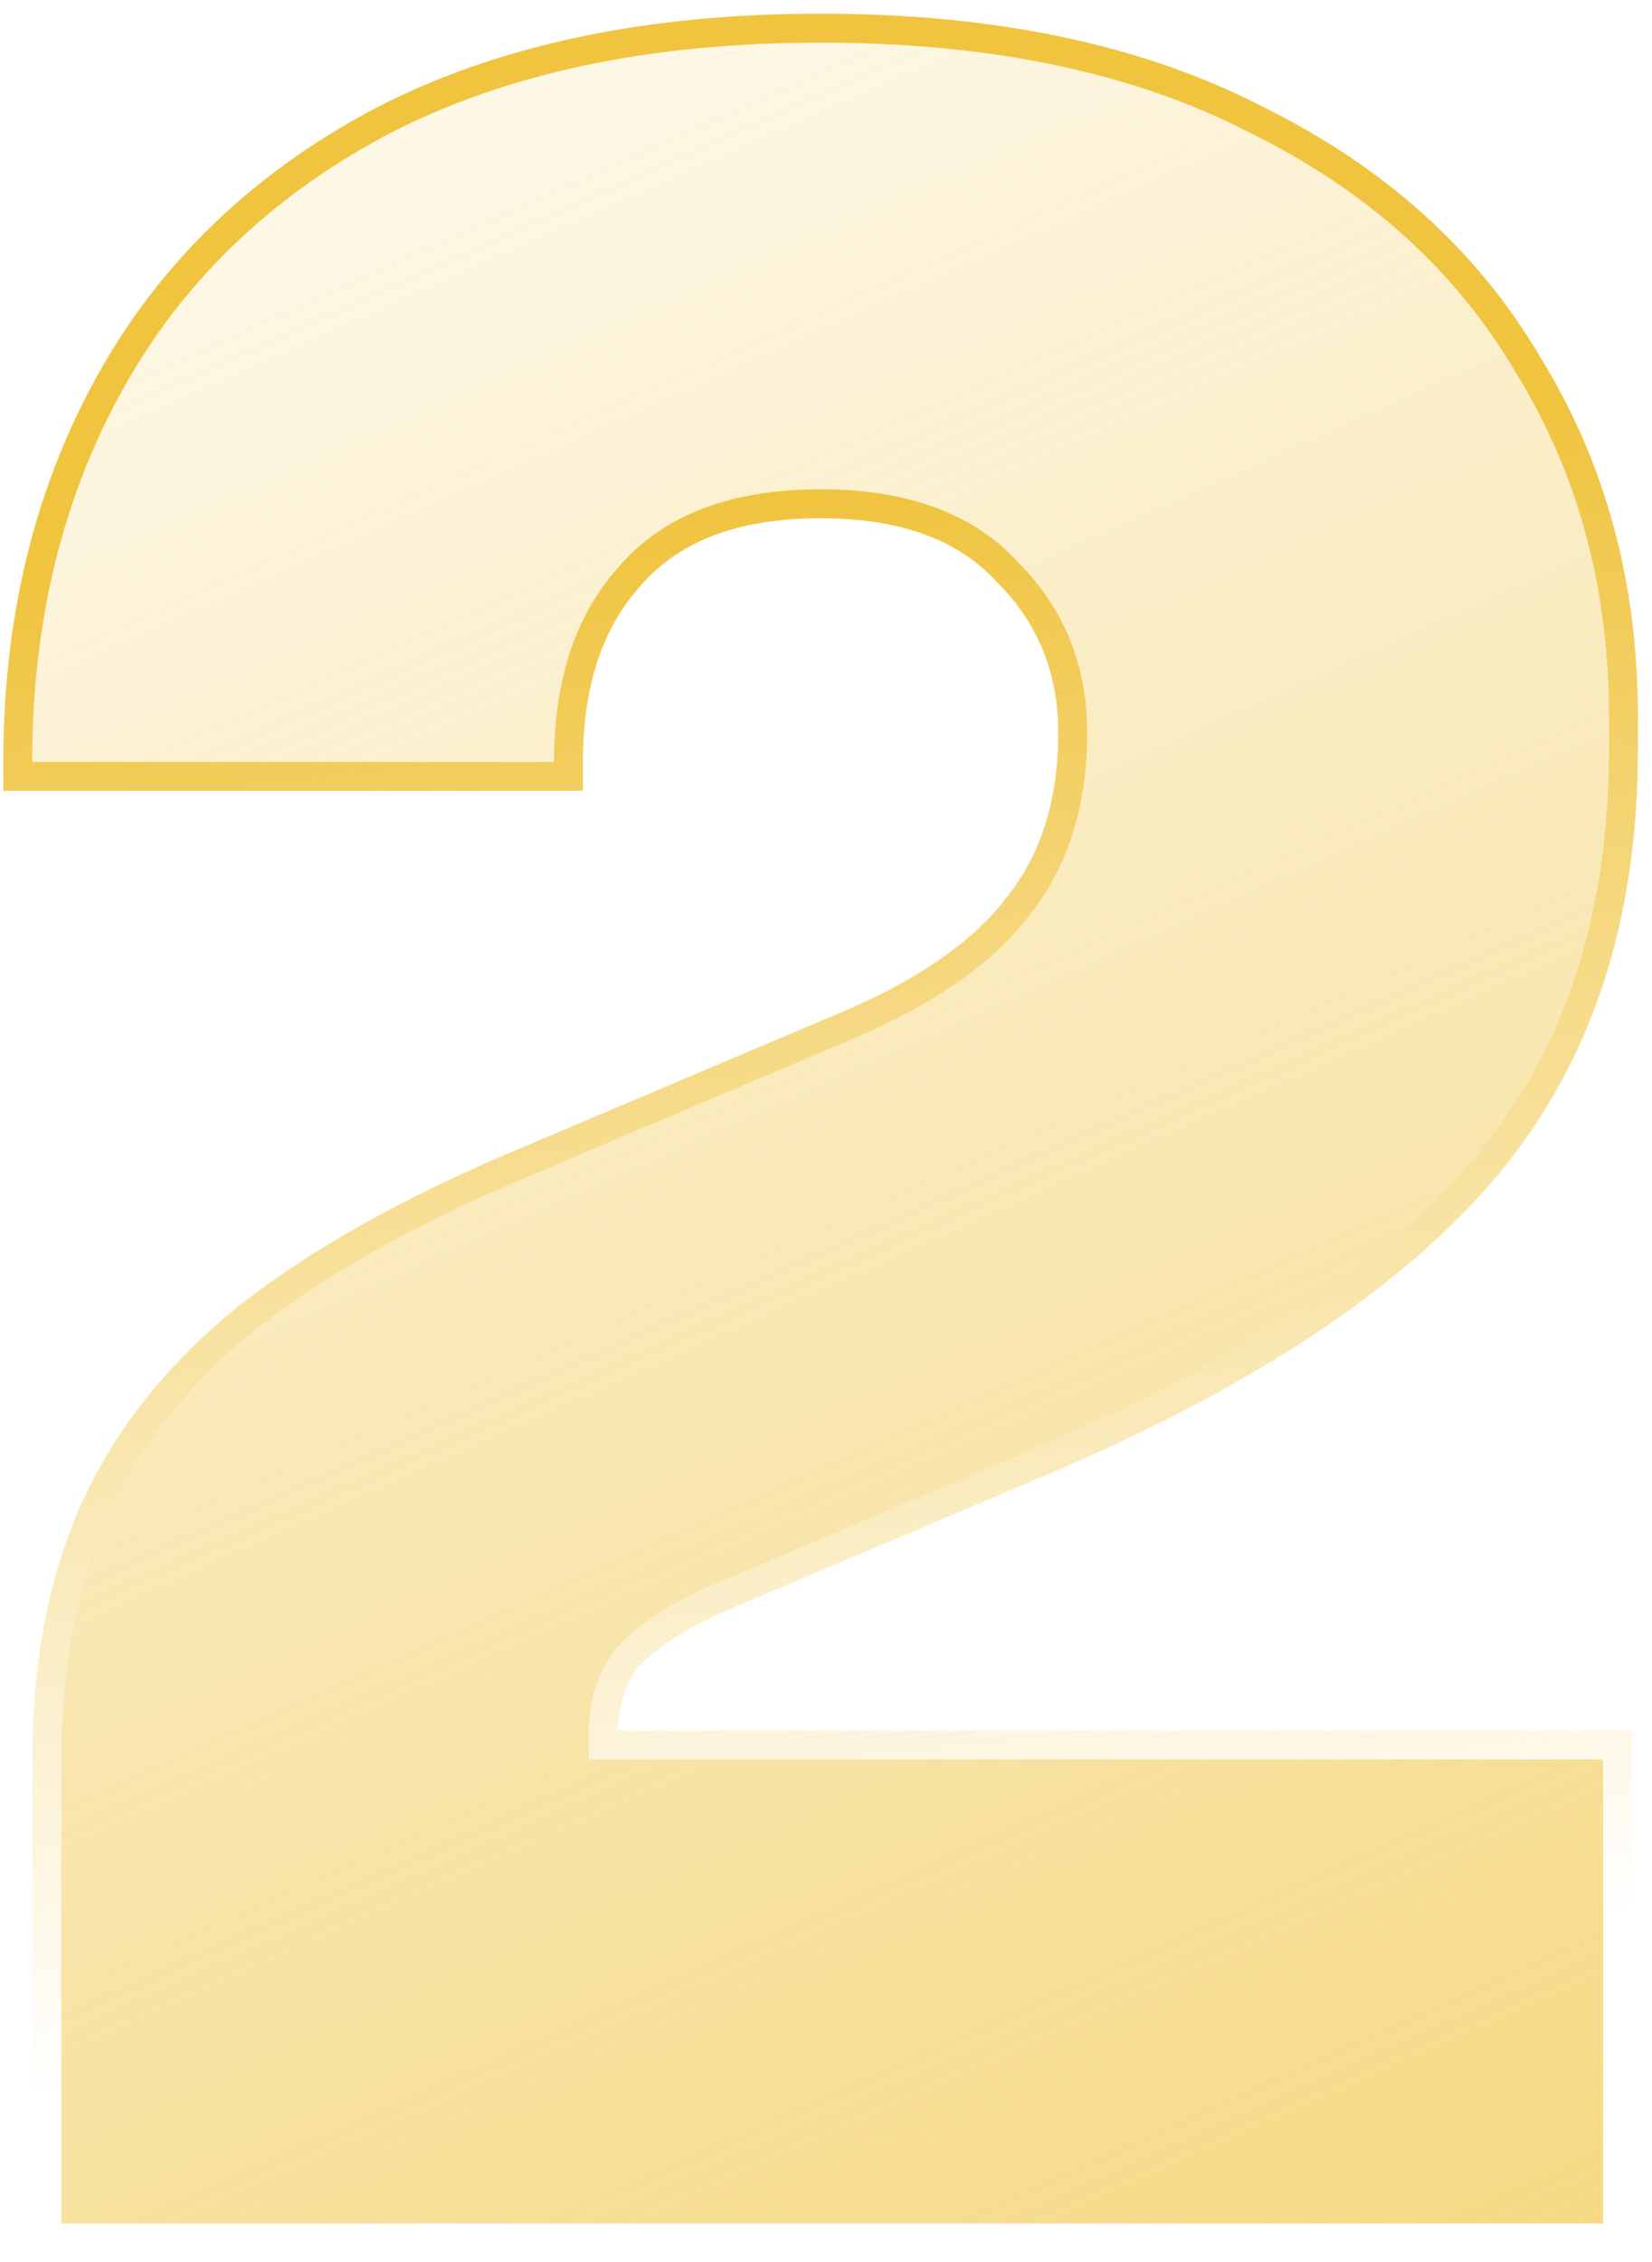
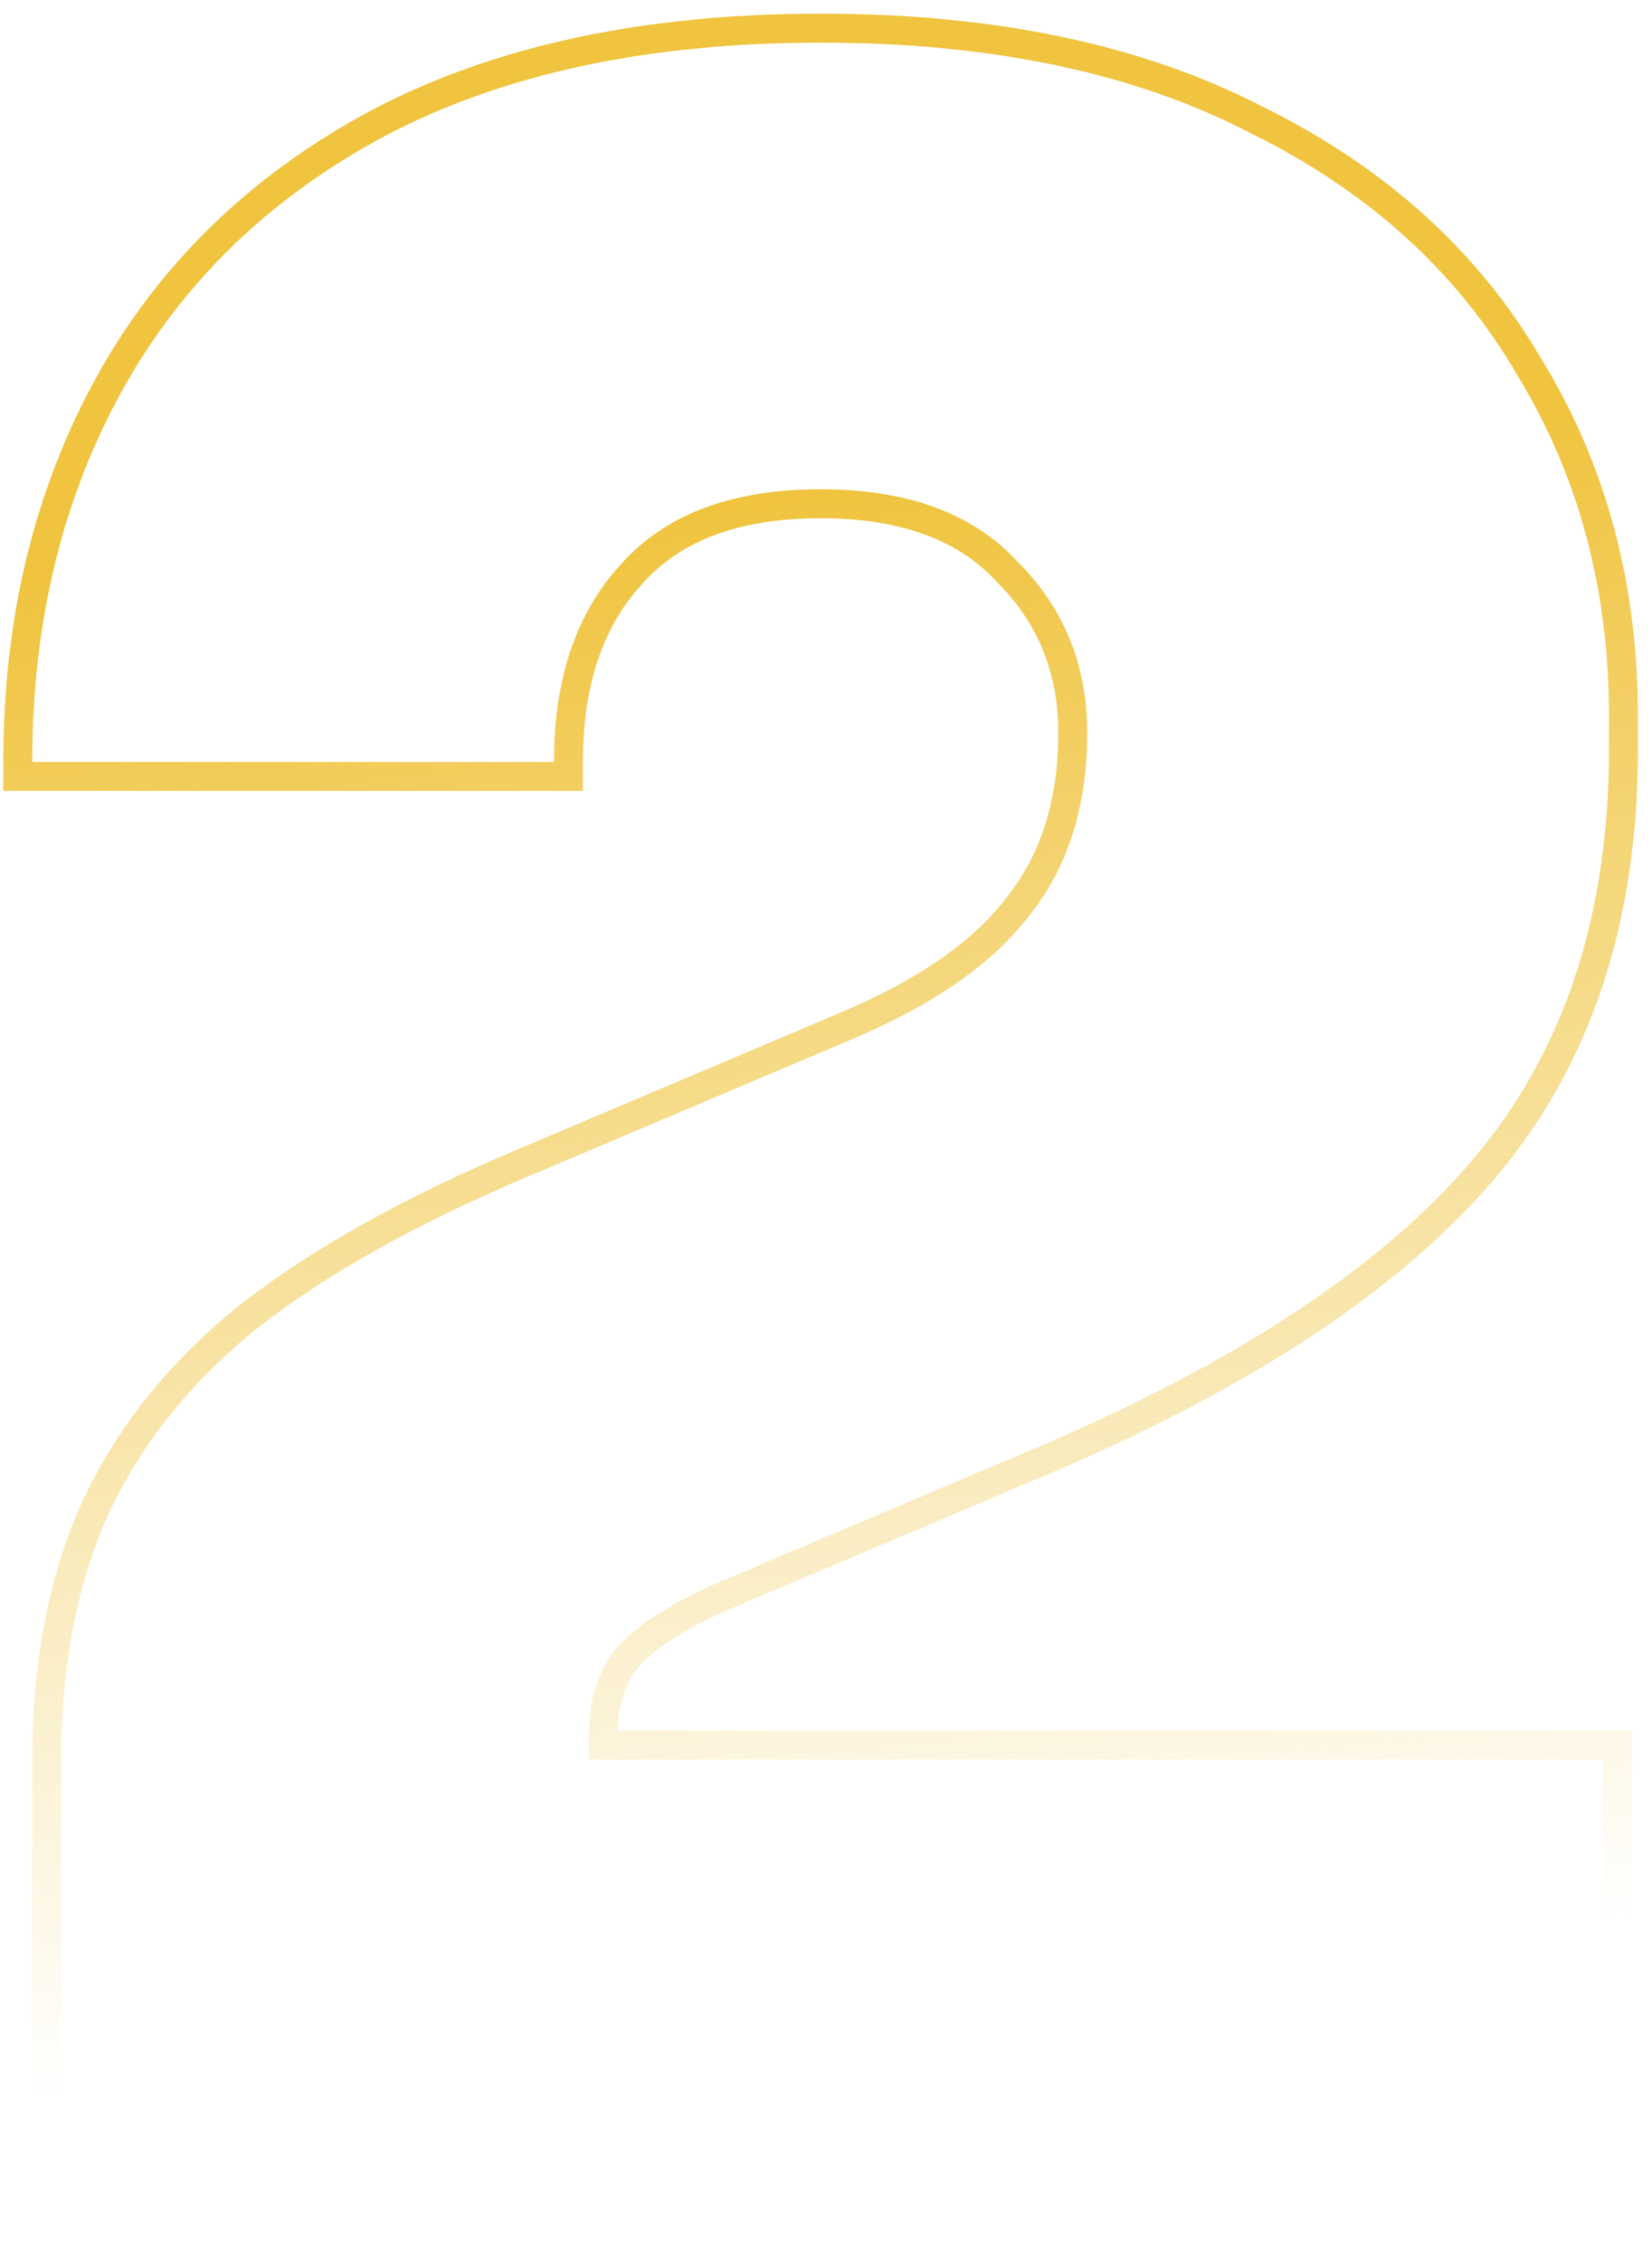
<svg xmlns="http://www.w3.org/2000/svg" width="114" height="156" viewBox="0 0 114 156" fill="none">
-   <path d="M4.226 153.342V121.342C4.226 114.942 5.292 109.342 7.426 104.542C9.692 99.609 13.159 95.275 17.826 91.542C22.626 87.809 28.826 84.342 36.426 81.142L58.626 71.742C64.359 69.342 68.492 66.475 71.026 63.142C73.692 59.809 75.026 55.609 75.026 50.542C75.026 45.875 73.426 41.942 70.226 38.742C67.159 35.409 62.626 33.742 56.626 33.742C50.492 33.742 45.892 35.475 42.826 38.942C39.759 42.275 38.226 46.809 38.226 52.542H2.226C2.226 42.942 4.292 34.409 8.426 26.942C12.559 19.475 18.626 13.609 26.626 9.342C34.759 5.075 44.759 2.942 56.626 2.942C68.359 2.942 78.226 5.009 86.226 9.142C94.359 13.142 100.492 18.675 104.626 25.742C108.892 32.675 111.026 40.542 111.026 49.342V51.742C111.026 63.075 107.959 72.409 101.826 79.742C95.692 87.075 85.826 93.675 72.226 99.542L50.026 108.942C46.826 110.275 44.426 111.742 42.826 113.342C41.359 114.942 40.626 117.075 40.626 119.742V126.942L32.026 121.342H110.626V153.342H4.226Z" fill="url(#paint0_linear_86_205)" />
  <path fill-rule="evenodd" clip-rule="evenodd" d="M2.226 155.342V121.342C2.226 114.722 3.329 108.835 5.598 103.73L5.603 103.718L5.608 103.707C8.018 98.463 11.691 93.888 16.576 89.98L16.587 89.972L16.598 89.963C21.575 86.092 27.94 82.545 35.648 79.299C35.648 79.299 35.649 79.299 35.65 79.299L57.853 69.897C63.408 67.572 67.192 64.881 69.433 61.932L69.448 61.912L69.464 61.892C71.796 58.977 73.026 55.243 73.026 50.542C73.026 46.387 71.623 42.968 68.811 40.156L68.782 40.127L68.754 40.096C66.178 37.296 62.257 35.742 56.626 35.742C50.868 35.742 46.897 37.358 44.324 40.267L44.311 40.282L44.297 40.296C41.654 43.169 40.226 47.172 40.226 52.542V54.542H0.226V52.542C0.226 42.646 2.359 33.772 6.676 25.973C11.008 18.147 17.366 12.014 25.684 7.577L25.697 7.571C34.188 3.116 44.527 0.942 56.626 0.942C68.576 0.942 78.773 3.044 87.126 7.356C95.556 11.506 101.991 17.286 106.341 24.713C110.809 31.982 113.026 40.211 113.026 49.342V51.742C113.026 63.453 109.848 73.268 103.36 81.025C96.945 88.694 86.762 95.449 73.018 101.378L73.005 101.384L50.795 110.788C47.745 112.059 45.617 113.391 44.271 114.725C43.296 115.805 42.7 117.286 42.632 119.342H112.626V155.342H2.226ZM40.626 121.342L40.626 119.742C40.626 119.607 40.627 119.474 40.631 119.342C40.702 116.861 41.433 114.861 42.826 113.342C44.426 111.742 46.826 110.275 50.026 108.942L72.226 99.542C85.826 93.675 95.692 87.075 101.826 79.742C107.959 72.409 111.026 63.075 111.026 51.742V49.342C111.026 40.542 108.892 32.675 104.626 25.742C100.492 18.675 94.359 13.142 86.226 9.142C78.226 5.009 68.359 2.942 56.626 2.942C44.759 2.942 34.759 5.075 26.626 9.342C18.626 13.609 12.559 19.475 8.426 26.942C4.582 33.886 2.525 41.753 2.256 50.542C2.236 51.203 2.226 51.87 2.226 52.542H38.226C38.226 46.809 39.759 42.275 42.826 38.942C45.892 35.475 50.492 33.742 56.626 33.742C62.626 33.742 67.159 35.409 70.226 38.742C73.426 41.942 75.026 45.875 75.026 50.542C75.026 55.609 73.692 59.809 71.026 63.142C68.492 66.475 64.359 69.342 58.626 71.742L36.426 81.142C28.826 84.342 22.626 87.809 17.826 91.542C13.159 95.275 9.692 99.609 7.426 104.542C5.292 109.342 4.226 114.942 4.226 121.342V153.342H110.626V121.342H40.626Z" fill="url(#paint1_linear_86_205)" />
  <defs>
    <linearGradient id="paint0_linear_86_205" x1="-17.75" y1="18.589" x2="102.139" y2="285.793" gradientUnits="userSpaceOnUse">
      <stop stop-color="#F0C43F" stop-opacity="0.1" />
      <stop offset="1" stop-color="#F0C43F" />
    </linearGradient>
    <linearGradient id="paint1_linear_86_205" x1="29.507" y1="37.447" x2="41.088" y2="140.238" gradientUnits="userSpaceOnUse">
      <stop stop-color="#F0C43F" />
      <stop offset="1" stop-color="#F0C43F" stop-opacity="0" />
    </linearGradient>
  </defs>
</svg>